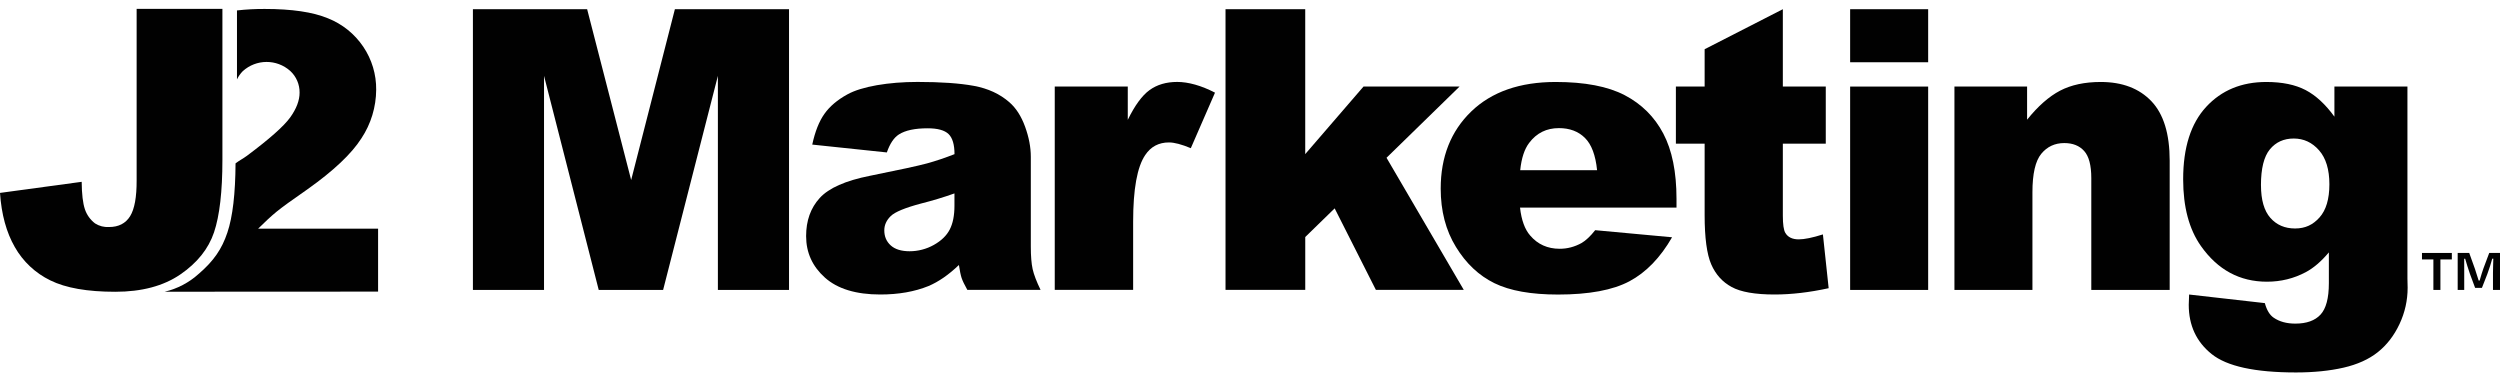
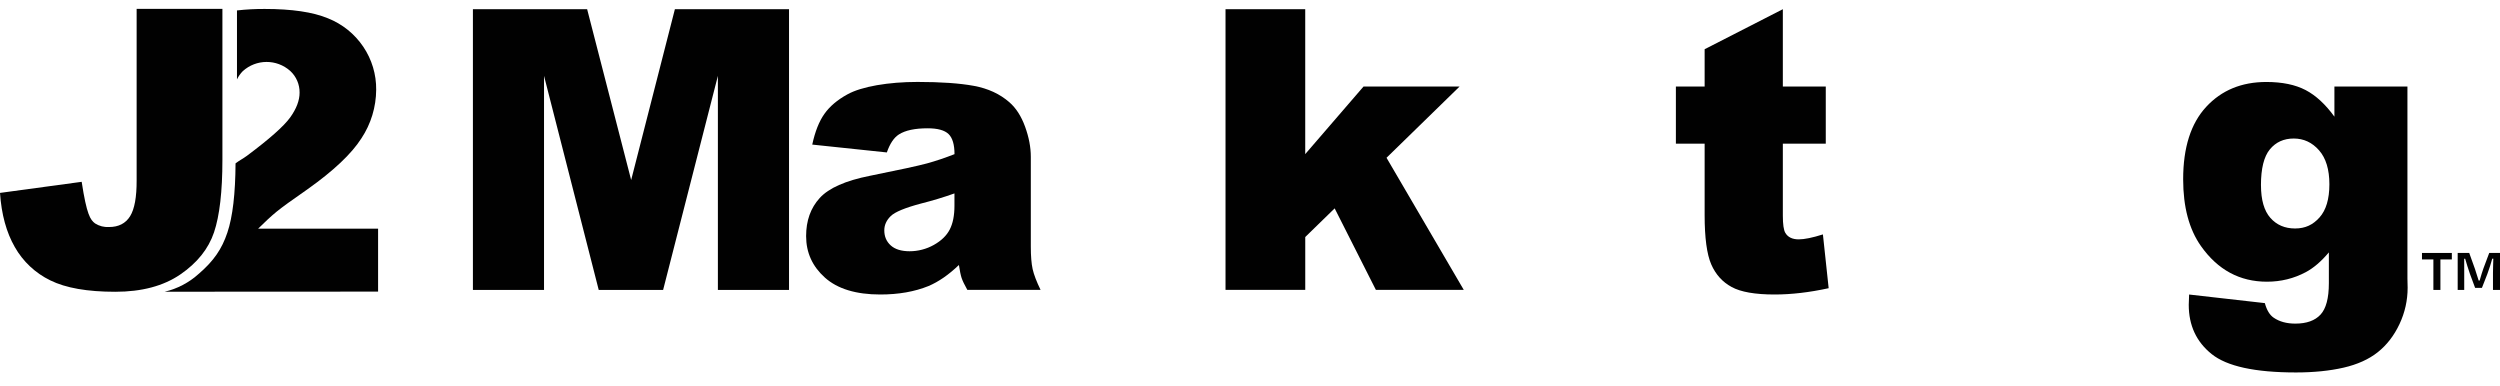
<svg xmlns="http://www.w3.org/2000/svg" width="110" height="17" viewBox="0 0 110 17" fill="none">
-   <path d="M6.017 0.389H9.786V7.035C9.786 8.432 9.662 9.494 9.417 10.223C9.171 10.951 8.675 11.569 7.93 12.079C7.187 12.585 6.234 12.838 5.071 12.838C3.843 12.838 2.89 12.671 2.215 12.337C1.557 12.018 1.012 11.507 0.652 10.871C0.282 10.229 0.064 9.434 0 8.488L3.594 8C3.599 8.539 3.646 8.94 3.734 9.202C3.816 9.452 3.973 9.67 4.182 9.83C4.365 9.947 4.58 10.002 4.797 9.989C5.217 9.989 5.526 9.831 5.723 9.516C5.919 9.202 6.016 8.673 6.012 7.928V0.389H6.017Z" fill="#010101" />
+   <path d="M6.017 0.389H9.786V7.035C9.786 8.432 9.662 9.494 9.417 10.223C9.171 10.951 8.675 11.569 7.93 12.079C7.187 12.585 6.234 12.838 5.071 12.838C3.843 12.838 2.89 12.671 2.215 12.337C1.557 12.018 1.012 11.507 0.652 10.871C0.282 10.229 0.064 9.434 0 8.488L3.594 8C3.816 9.452 3.973 9.67 4.182 9.83C4.365 9.947 4.58 10.002 4.797 9.989C5.217 9.989 5.526 9.831 5.723 9.516C5.919 9.202 6.016 8.673 6.012 7.928V0.389H6.017Z" fill="#010101" />
  <path d="M8.751 12.044C9.401 11.48 9.76 10.965 10.004 10.235C10.241 9.533 10.356 8.512 10.364 7.188C10.505 7.077 10.715 6.967 10.866 6.854C11.857 6.115 12.489 5.553 12.767 5.169C13.043 4.785 13.182 4.42 13.182 4.077C13.186 3.715 13.038 3.368 12.771 3.122C12.174 2.589 11.271 2.594 10.679 3.134C10.576 3.24 10.491 3.36 10.427 3.493V0.459C10.832 0.413 11.24 0.392 11.647 0.394C12.838 0.394 13.764 0.53 14.424 0.803C15.059 1.054 15.603 1.49 15.984 2.056C16.362 2.615 16.56 3.277 16.552 3.952C16.547 4.711 16.322 5.454 15.902 6.087C15.467 6.769 14.676 7.515 13.531 8.327C12.849 8.799 12.394 9.13 12.165 9.318C11.935 9.507 11.666 9.755 11.357 10.062H16.636V12.831L7.245 12.836C7.806 12.705 8.324 12.431 8.749 12.044H8.751Z" fill="#010101" />
  <path d="M20.809 0.405H25.834L27.771 7.921L29.695 0.405H34.717V12.757H31.587V3.337L29.177 12.757H26.344L23.937 3.337V12.757H20.808V0.405H20.809Z" fill="#010101" />
  <path d="M39.02 6.707L35.739 6.362C35.862 5.789 36.041 5.338 36.275 5.009C36.508 4.68 36.844 4.395 37.283 4.154C37.598 3.98 38.031 3.846 38.581 3.749C39.133 3.654 39.728 3.605 40.37 3.605C41.398 3.605 42.225 3.663 42.85 3.778C43.474 3.893 43.994 4.133 44.411 4.498C44.703 4.751 44.934 5.109 45.103 5.572C45.271 6.035 45.356 6.477 45.356 6.898V10.85C45.356 11.271 45.383 11.602 45.436 11.841C45.49 12.079 45.605 12.384 45.785 12.755H42.563C42.434 12.525 42.35 12.349 42.31 12.228C42.27 12.108 42.232 11.918 42.192 11.659C41.742 12.092 41.294 12.4 40.851 12.587C40.244 12.833 39.538 12.958 38.733 12.958C37.665 12.958 36.853 12.711 36.299 12.217C35.745 11.722 35.469 11.114 35.469 10.388C35.469 9.709 35.668 9.15 36.068 8.712C36.467 8.274 37.203 7.948 38.278 7.735C39.565 7.476 40.401 7.295 40.783 7.191C41.164 7.087 41.569 6.951 41.998 6.783C41.998 6.362 41.91 6.066 41.737 5.898C41.562 5.73 41.256 5.645 40.817 5.645C40.255 5.645 39.834 5.735 39.552 5.915C39.332 6.055 39.156 6.319 39.021 6.707H39.02ZM41.996 8.51C41.525 8.679 41.032 8.827 40.52 8.957C39.824 9.142 39.381 9.326 39.196 9.504C39.005 9.689 38.909 9.9 38.909 10.136C38.909 10.406 39.003 10.627 39.192 10.798C39.38 10.968 39.658 11.055 40.023 11.055C40.388 11.055 40.761 10.962 41.09 10.776C41.419 10.591 41.652 10.365 41.789 10.098C41.927 9.831 41.996 9.484 41.996 9.057V8.51Z" fill="#010101" />
-   <path d="M46.409 3.808H49.622V5.274C49.931 4.639 50.251 4.203 50.58 3.964C50.909 3.725 51.315 3.605 51.799 3.605C52.282 3.605 52.858 3.763 53.46 4.077L52.396 6.52C51.991 6.351 51.671 6.267 51.435 6.267C50.985 6.267 50.636 6.452 50.389 6.823C50.035 7.345 49.858 8.323 49.858 9.755V12.754H46.409V3.808Z" fill="#010101" />
  <path d="M53.921 0.405H57.43V6.781L59.994 3.809H64.22L61.007 6.942L64.406 12.755H60.539L58.725 9.168L57.431 10.429V12.755H53.923V0.405H53.921Z" fill="#010101" />
-   <path d="M73.764 9.134H66.881C66.943 9.685 67.092 10.095 67.329 10.364C67.66 10.752 68.094 10.946 68.627 10.946C68.964 10.946 69.285 10.861 69.589 10.693C69.774 10.586 69.975 10.398 70.188 10.128L73.571 10.44C73.054 11.339 72.429 11.984 71.699 12.374C70.967 12.765 69.919 12.96 68.553 12.96C67.366 12.96 66.433 12.793 65.752 12.459C65.072 12.125 64.508 11.595 64.062 10.866C63.614 10.139 63.391 9.284 63.391 8.3C63.391 6.902 63.839 5.77 64.735 4.905C65.633 4.04 66.871 3.607 68.451 3.607C69.733 3.607 70.745 3.801 71.488 4.189C72.23 4.577 72.796 5.138 73.184 5.874C73.572 6.61 73.766 7.568 73.766 8.747V9.135L73.764 9.134ZM70.272 7.491C70.205 6.828 70.026 6.353 69.736 6.067C69.446 5.78 69.064 5.637 68.593 5.637C68.047 5.637 67.612 5.852 67.285 6.285C67.077 6.555 66.944 6.957 66.889 7.49H70.272V7.491Z" fill="#010101" />
  <path d="M78.445 0.405V3.809H80.334V6.32H78.445V9.489C78.445 9.871 78.481 10.122 78.554 10.246C78.666 10.436 78.863 10.532 79.144 10.532C79.398 10.532 79.751 10.459 80.208 10.314L80.461 12.681C79.612 12.866 78.819 12.958 78.082 12.958C77.227 12.958 76.597 12.849 76.194 12.629C75.79 12.41 75.489 12.078 75.295 11.633C75.101 11.187 75.004 10.464 75.004 9.466V6.32H73.739V3.809H75.004V2.166L78.445 0.405Z" fill="#010101" />
-   <path d="M81.406 0.405H84.839V2.739H81.406V0.405ZM81.406 3.809H84.839V12.757H81.406V3.809Z" fill="#010101" />
-   <path d="M85.996 3.809H89.192V5.267C89.67 4.672 90.154 4.246 90.642 3.99C91.131 3.735 91.728 3.607 92.431 3.607C93.381 3.607 94.124 3.89 94.662 4.454C95.199 5.019 95.466 5.891 95.466 7.07V12.757H92.017V7.837C92.017 7.275 91.913 6.877 91.704 6.645C91.496 6.412 91.204 6.295 90.828 6.295C90.411 6.295 90.074 6.453 89.816 6.767C89.557 7.081 89.427 7.647 89.427 8.461V12.758H85.995V3.809H85.996Z" fill="#010101" />
  <path d="M102.714 3.809H105.927V12.26L105.936 12.655C105.936 13.217 105.816 13.752 105.577 14.261C105.338 14.769 105.02 15.18 104.624 15.495C104.228 15.81 103.724 16.037 103.115 16.177C102.504 16.317 101.806 16.388 101.019 16.388C99.219 16.388 97.984 16.118 97.313 15.579C96.64 15.039 96.305 14.317 96.305 13.413C96.305 13.3 96.31 13.149 96.321 12.959L99.653 13.337C99.737 13.646 99.866 13.86 100.041 13.978C100.294 14.152 100.612 14.239 100.994 14.239C101.489 14.239 101.858 14.107 102.103 13.843C102.347 13.579 102.47 13.119 102.47 12.461V11.105C102.133 11.505 101.795 11.794 101.458 11.973C100.929 12.255 100.358 12.395 99.745 12.395C98.547 12.395 97.58 11.872 96.843 10.828C96.32 10.087 96.059 9.107 96.059 7.888C96.059 6.495 96.396 5.434 97.071 4.703C97.746 3.972 98.628 3.607 99.719 3.607C100.416 3.607 100.991 3.726 101.445 3.962C101.897 4.198 102.32 4.589 102.714 5.133V3.81V3.809ZM99.483 8.149C99.483 8.795 99.621 9.274 99.896 9.586C100.171 9.898 100.533 10.053 100.983 10.053C101.433 10.053 101.769 9.892 102.058 9.569C102.347 9.247 102.493 8.759 102.493 8.108C102.493 7.457 102.341 6.958 102.038 6.613C101.734 6.267 101.363 6.095 100.924 6.095C100.486 6.095 100.136 6.254 99.874 6.572C99.613 6.889 99.482 7.415 99.482 8.151L99.483 8.149Z" fill="#010101" />
  <path d="M106.567 11.415V11.13H107.881V11.415H107.378V12.757H107.069V11.415H106.566H106.567Z" fill="#010101" />
  <path d="M109.104 12.345C109.158 12.157 109.223 11.94 109.267 11.821L109.526 11.13H110.001V12.757H109.691V12.003C109.691 11.816 109.703 11.574 109.706 11.382H109.659C109.603 11.588 109.526 11.835 109.442 12.06L109.205 12.665H108.905L108.677 12.05C108.593 11.811 108.525 11.581 108.467 11.383H108.424C108.426 11.549 108.426 11.746 108.426 11.922V12.757H108.138V11.13H108.646L108.898 11.832C108.934 11.938 109.007 12.164 109.061 12.345H109.105H109.104Z" fill="#010101" />
</svg>